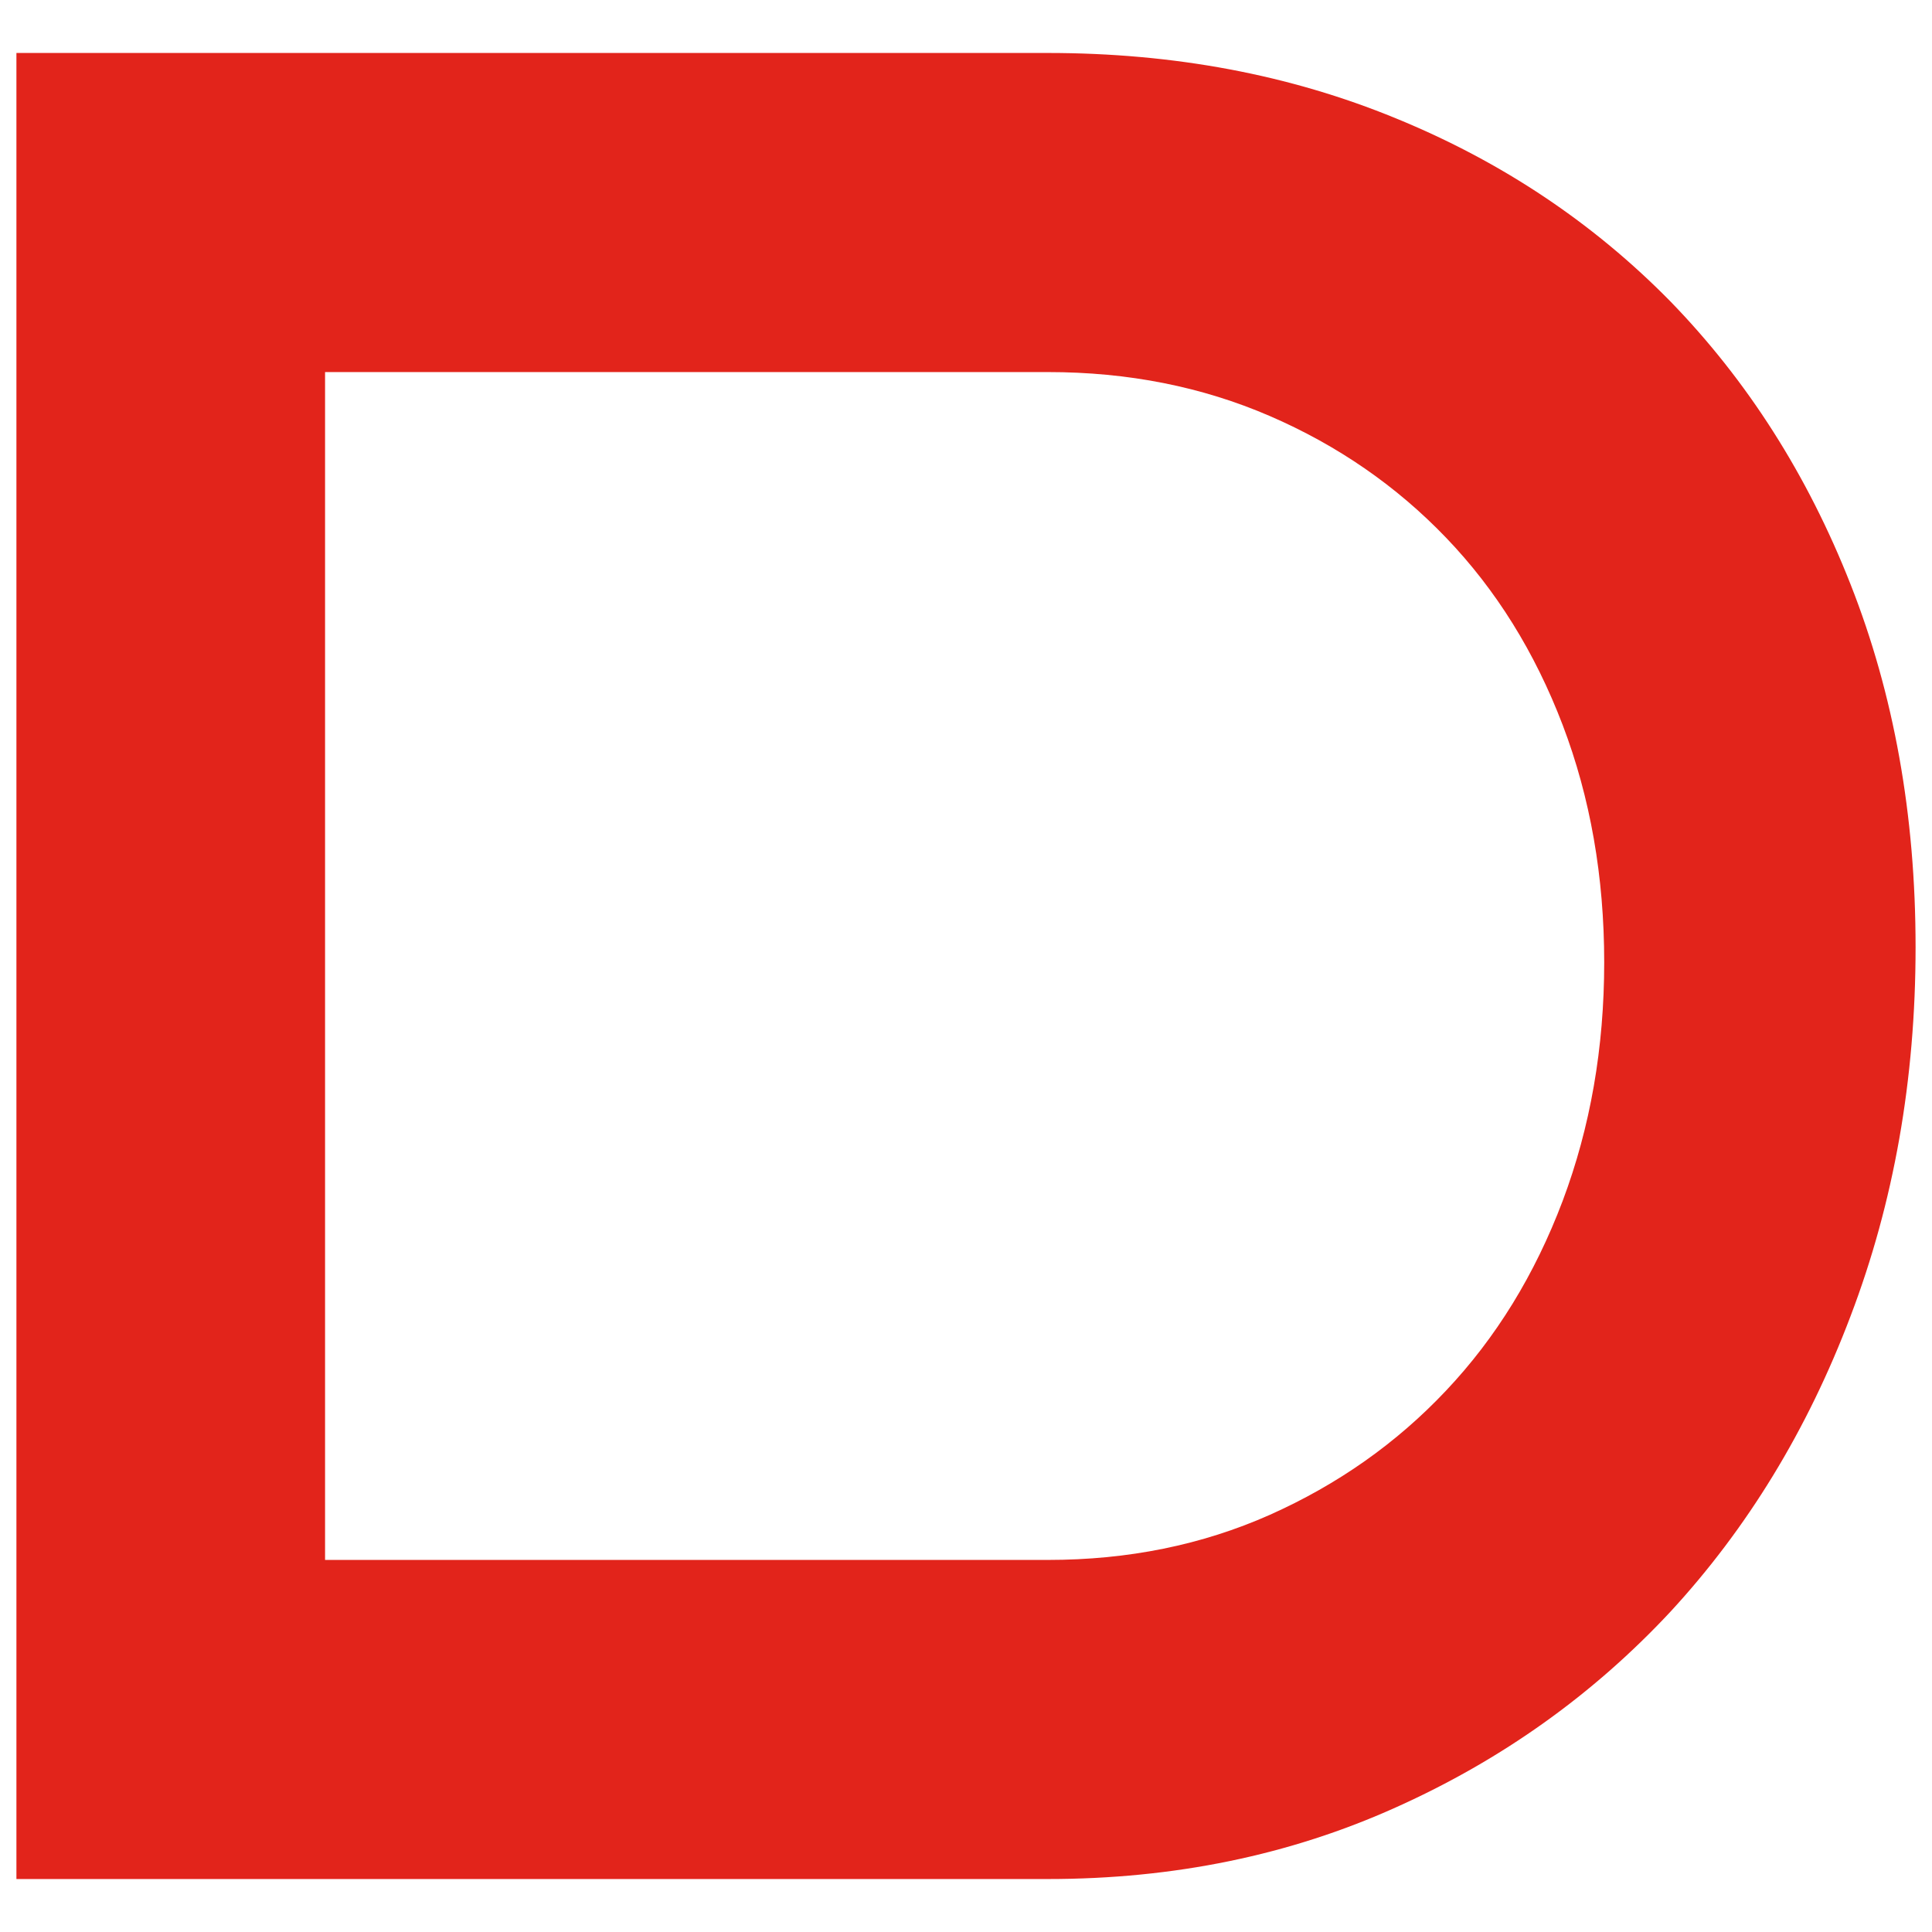
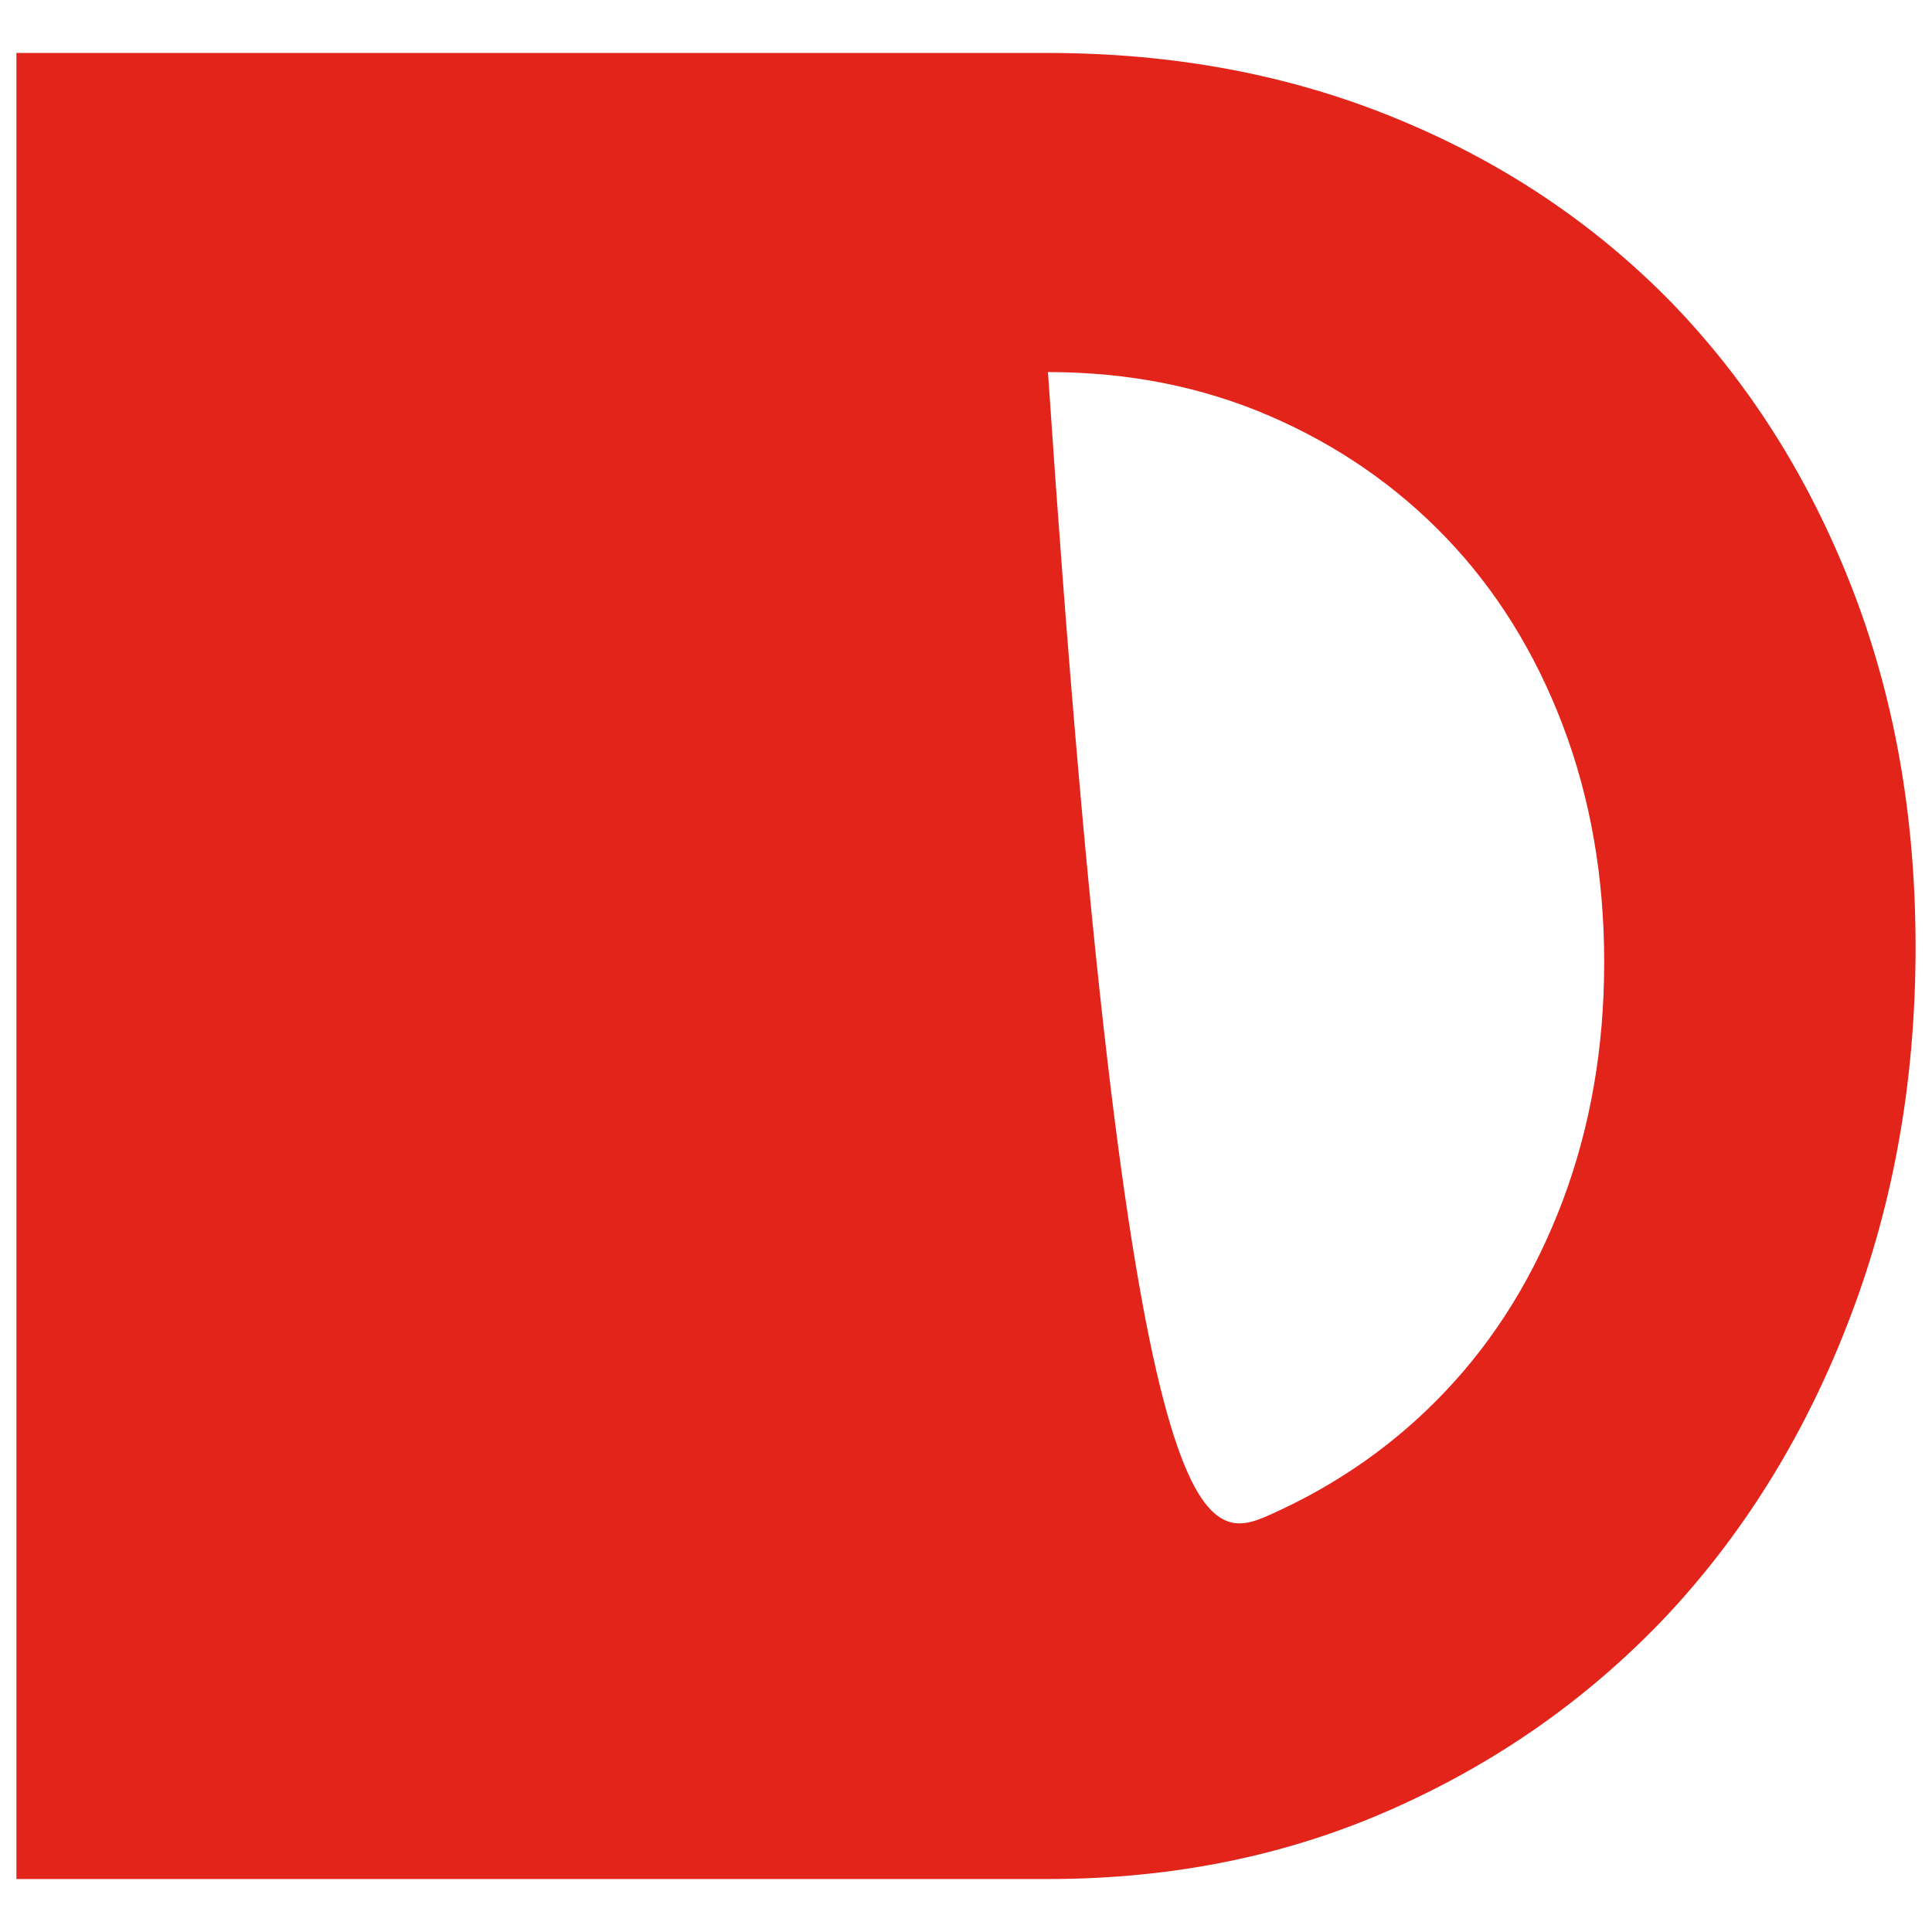
<svg xmlns="http://www.w3.org/2000/svg" width="32" height="32" viewBox="0 0 12 12" fill="none">
-   <path fill-rule="evenodd" clip-rule="evenodd" d="M9.706 7.459C9.878 7.001 9.964 6.508 9.964 5.977C9.964 5.446 9.878 4.955 9.706 4.503C9.533 4.05 9.292 3.663 8.982 3.34C8.673 3.018 8.308 2.766 7.887 2.584C7.466 2.402 7.007 2.311 6.509 2.311H2.019V9.689H6.509C7.007 9.689 7.466 9.596 7.887 9.409C8.308 9.221 8.673 8.965 8.982 8.637C9.292 8.309 9.533 7.917 9.706 7.459ZM10.376 1.873C10.852 2.363 11.226 2.948 11.494 3.629C11.763 4.311 11.898 5.061 11.898 5.883C11.898 6.705 11.763 7.469 11.494 8.175C11.226 8.883 10.852 9.494 10.376 10.01C9.898 10.523 9.33 10.93 8.67 11.226C8.011 11.523 7.291 11.671 6.509 11.671H0.102V0.329H6.509C7.291 0.329 8.011 0.464 8.67 0.735C9.33 1.005 9.898 1.386 10.376 1.873Z" fill="#E2241B" />
+   <path fill-rule="evenodd" clip-rule="evenodd" d="M9.706 7.459C9.878 7.001 9.964 6.508 9.964 5.977C9.964 5.446 9.878 4.955 9.706 4.503C9.533 4.05 9.292 3.663 8.982 3.34C8.673 3.018 8.308 2.766 7.887 2.584C7.466 2.402 7.007 2.311 6.509 2.311H2.019H6.509C7.007 9.689 7.466 9.596 7.887 9.409C8.308 9.221 8.673 8.965 8.982 8.637C9.292 8.309 9.533 7.917 9.706 7.459ZM10.376 1.873C10.852 2.363 11.226 2.948 11.494 3.629C11.763 4.311 11.898 5.061 11.898 5.883C11.898 6.705 11.763 7.469 11.494 8.175C11.226 8.883 10.852 9.494 10.376 10.01C9.898 10.523 9.33 10.93 8.67 11.226C8.011 11.523 7.291 11.671 6.509 11.671H0.102V0.329H6.509C7.291 0.329 8.011 0.464 8.67 0.735C9.33 1.005 9.898 1.386 10.376 1.873Z" fill="#E2241B" />
</svg>